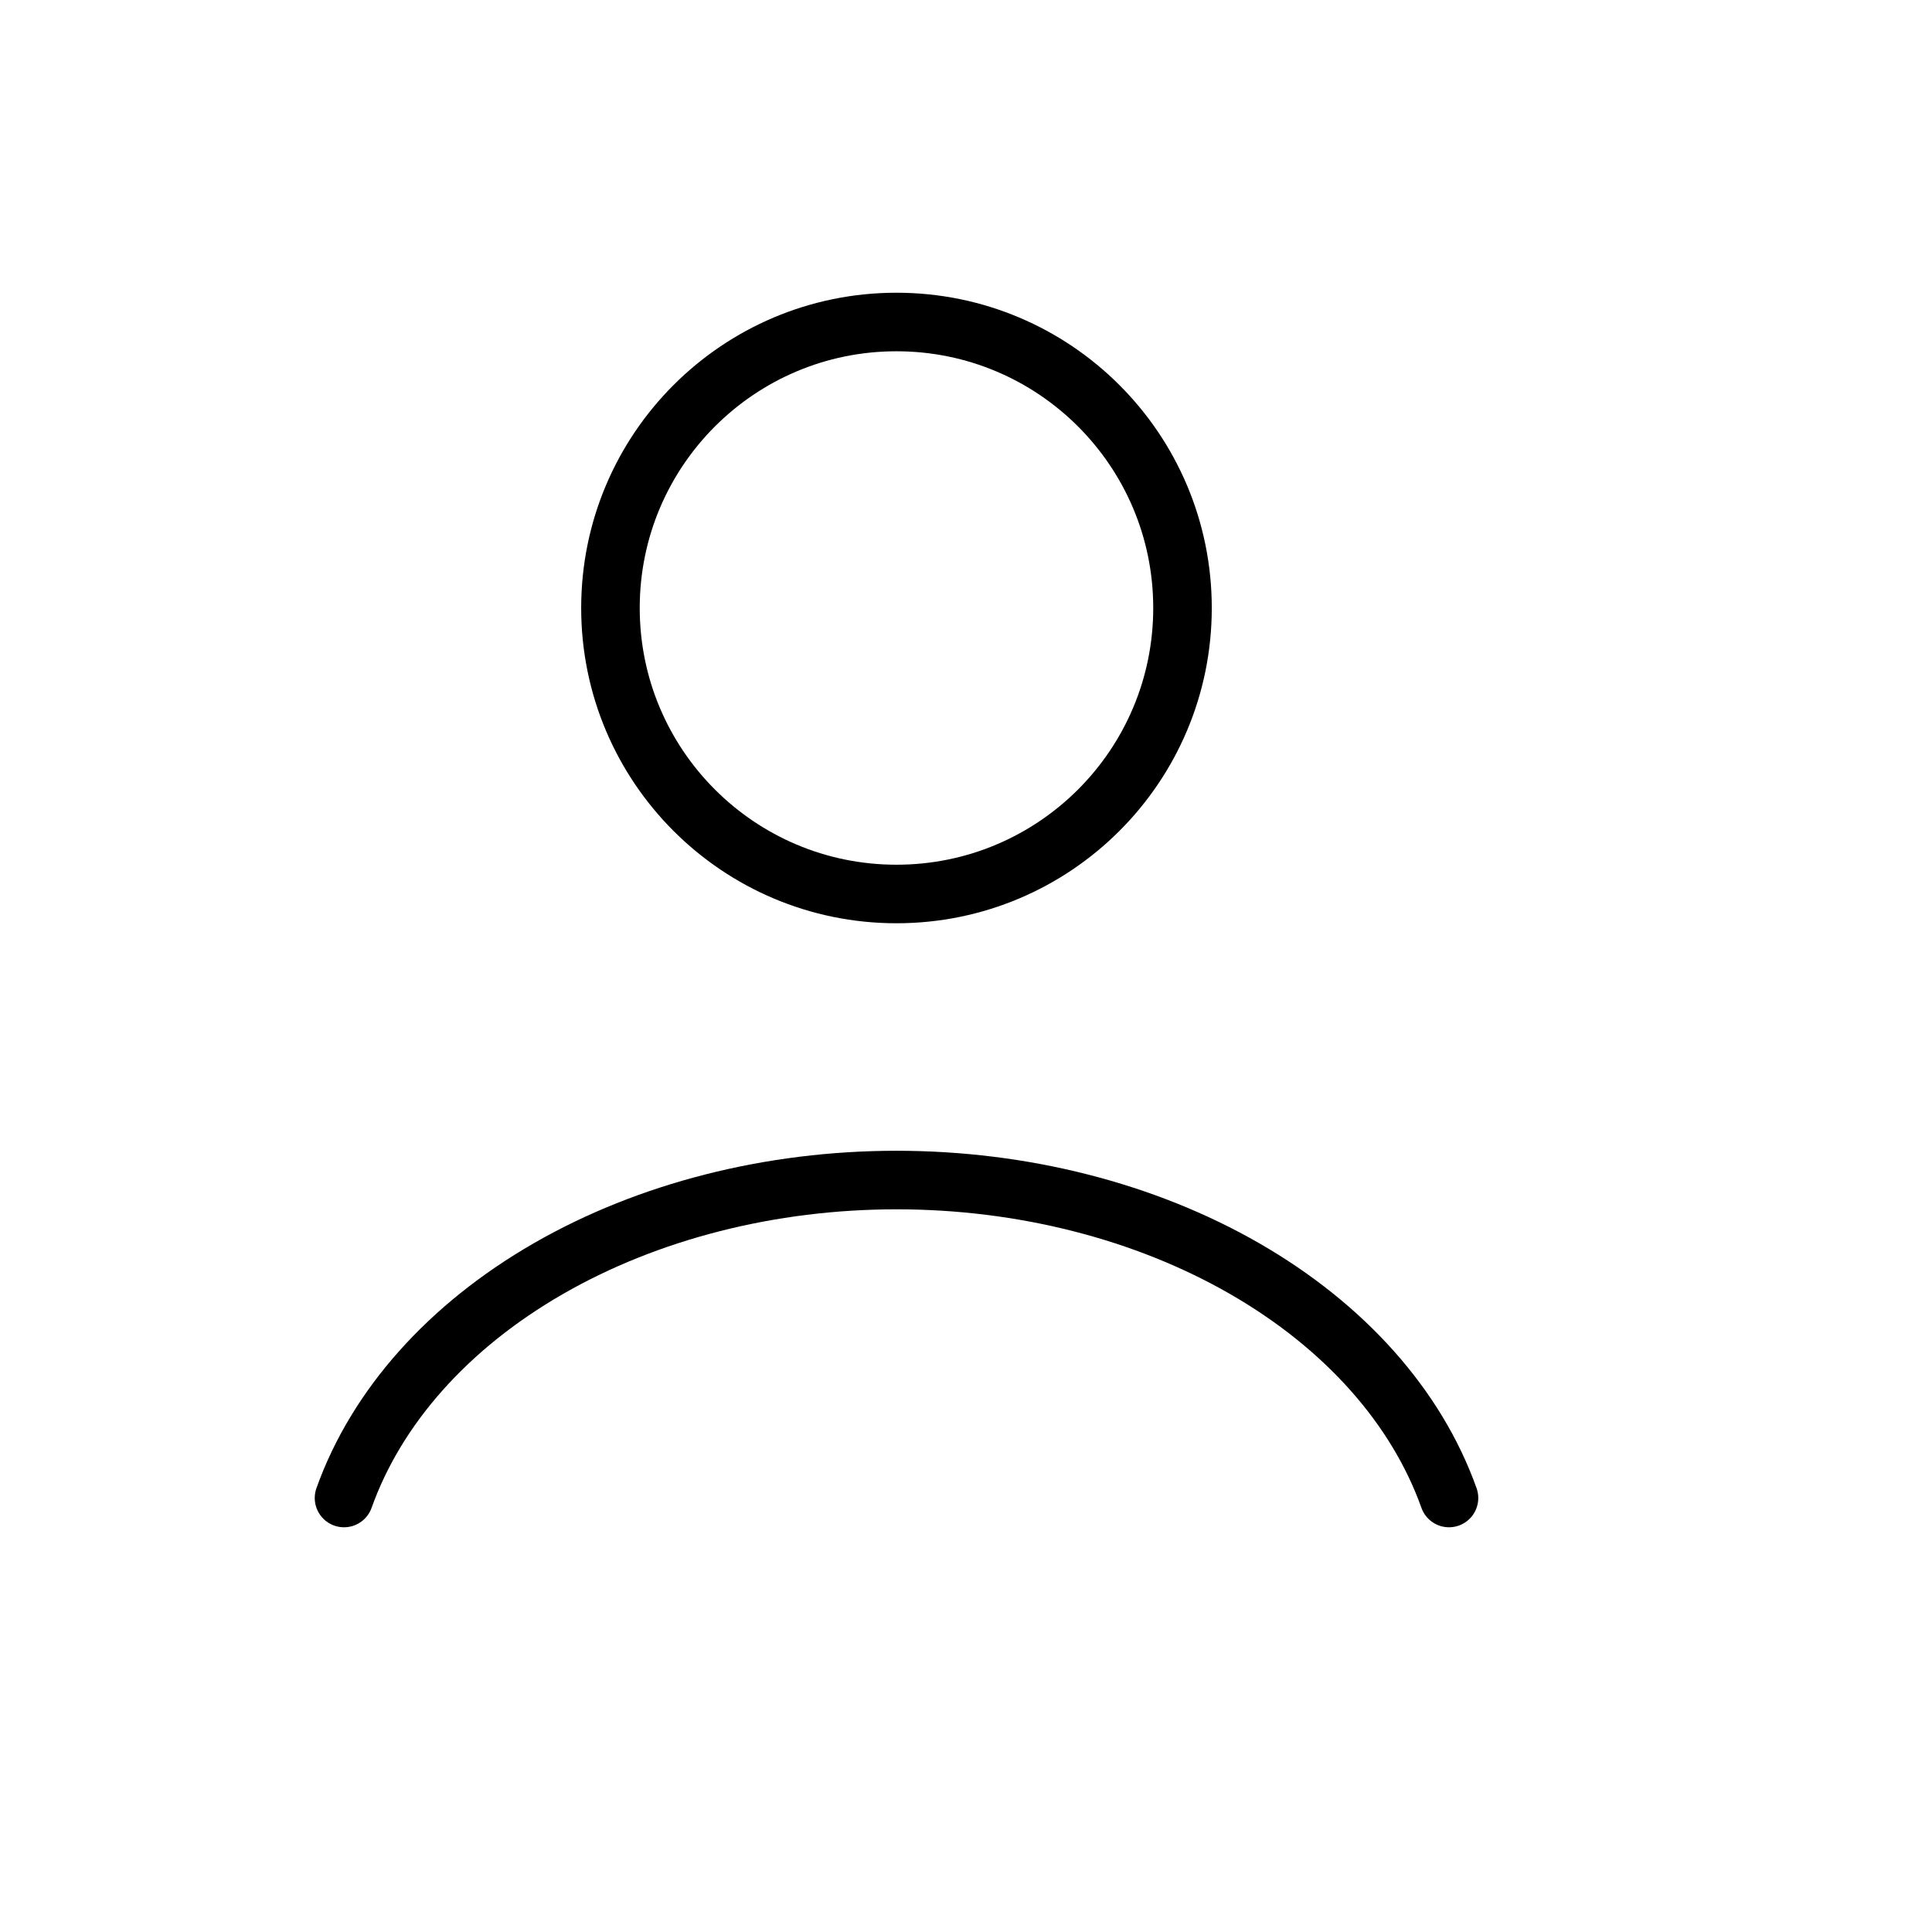
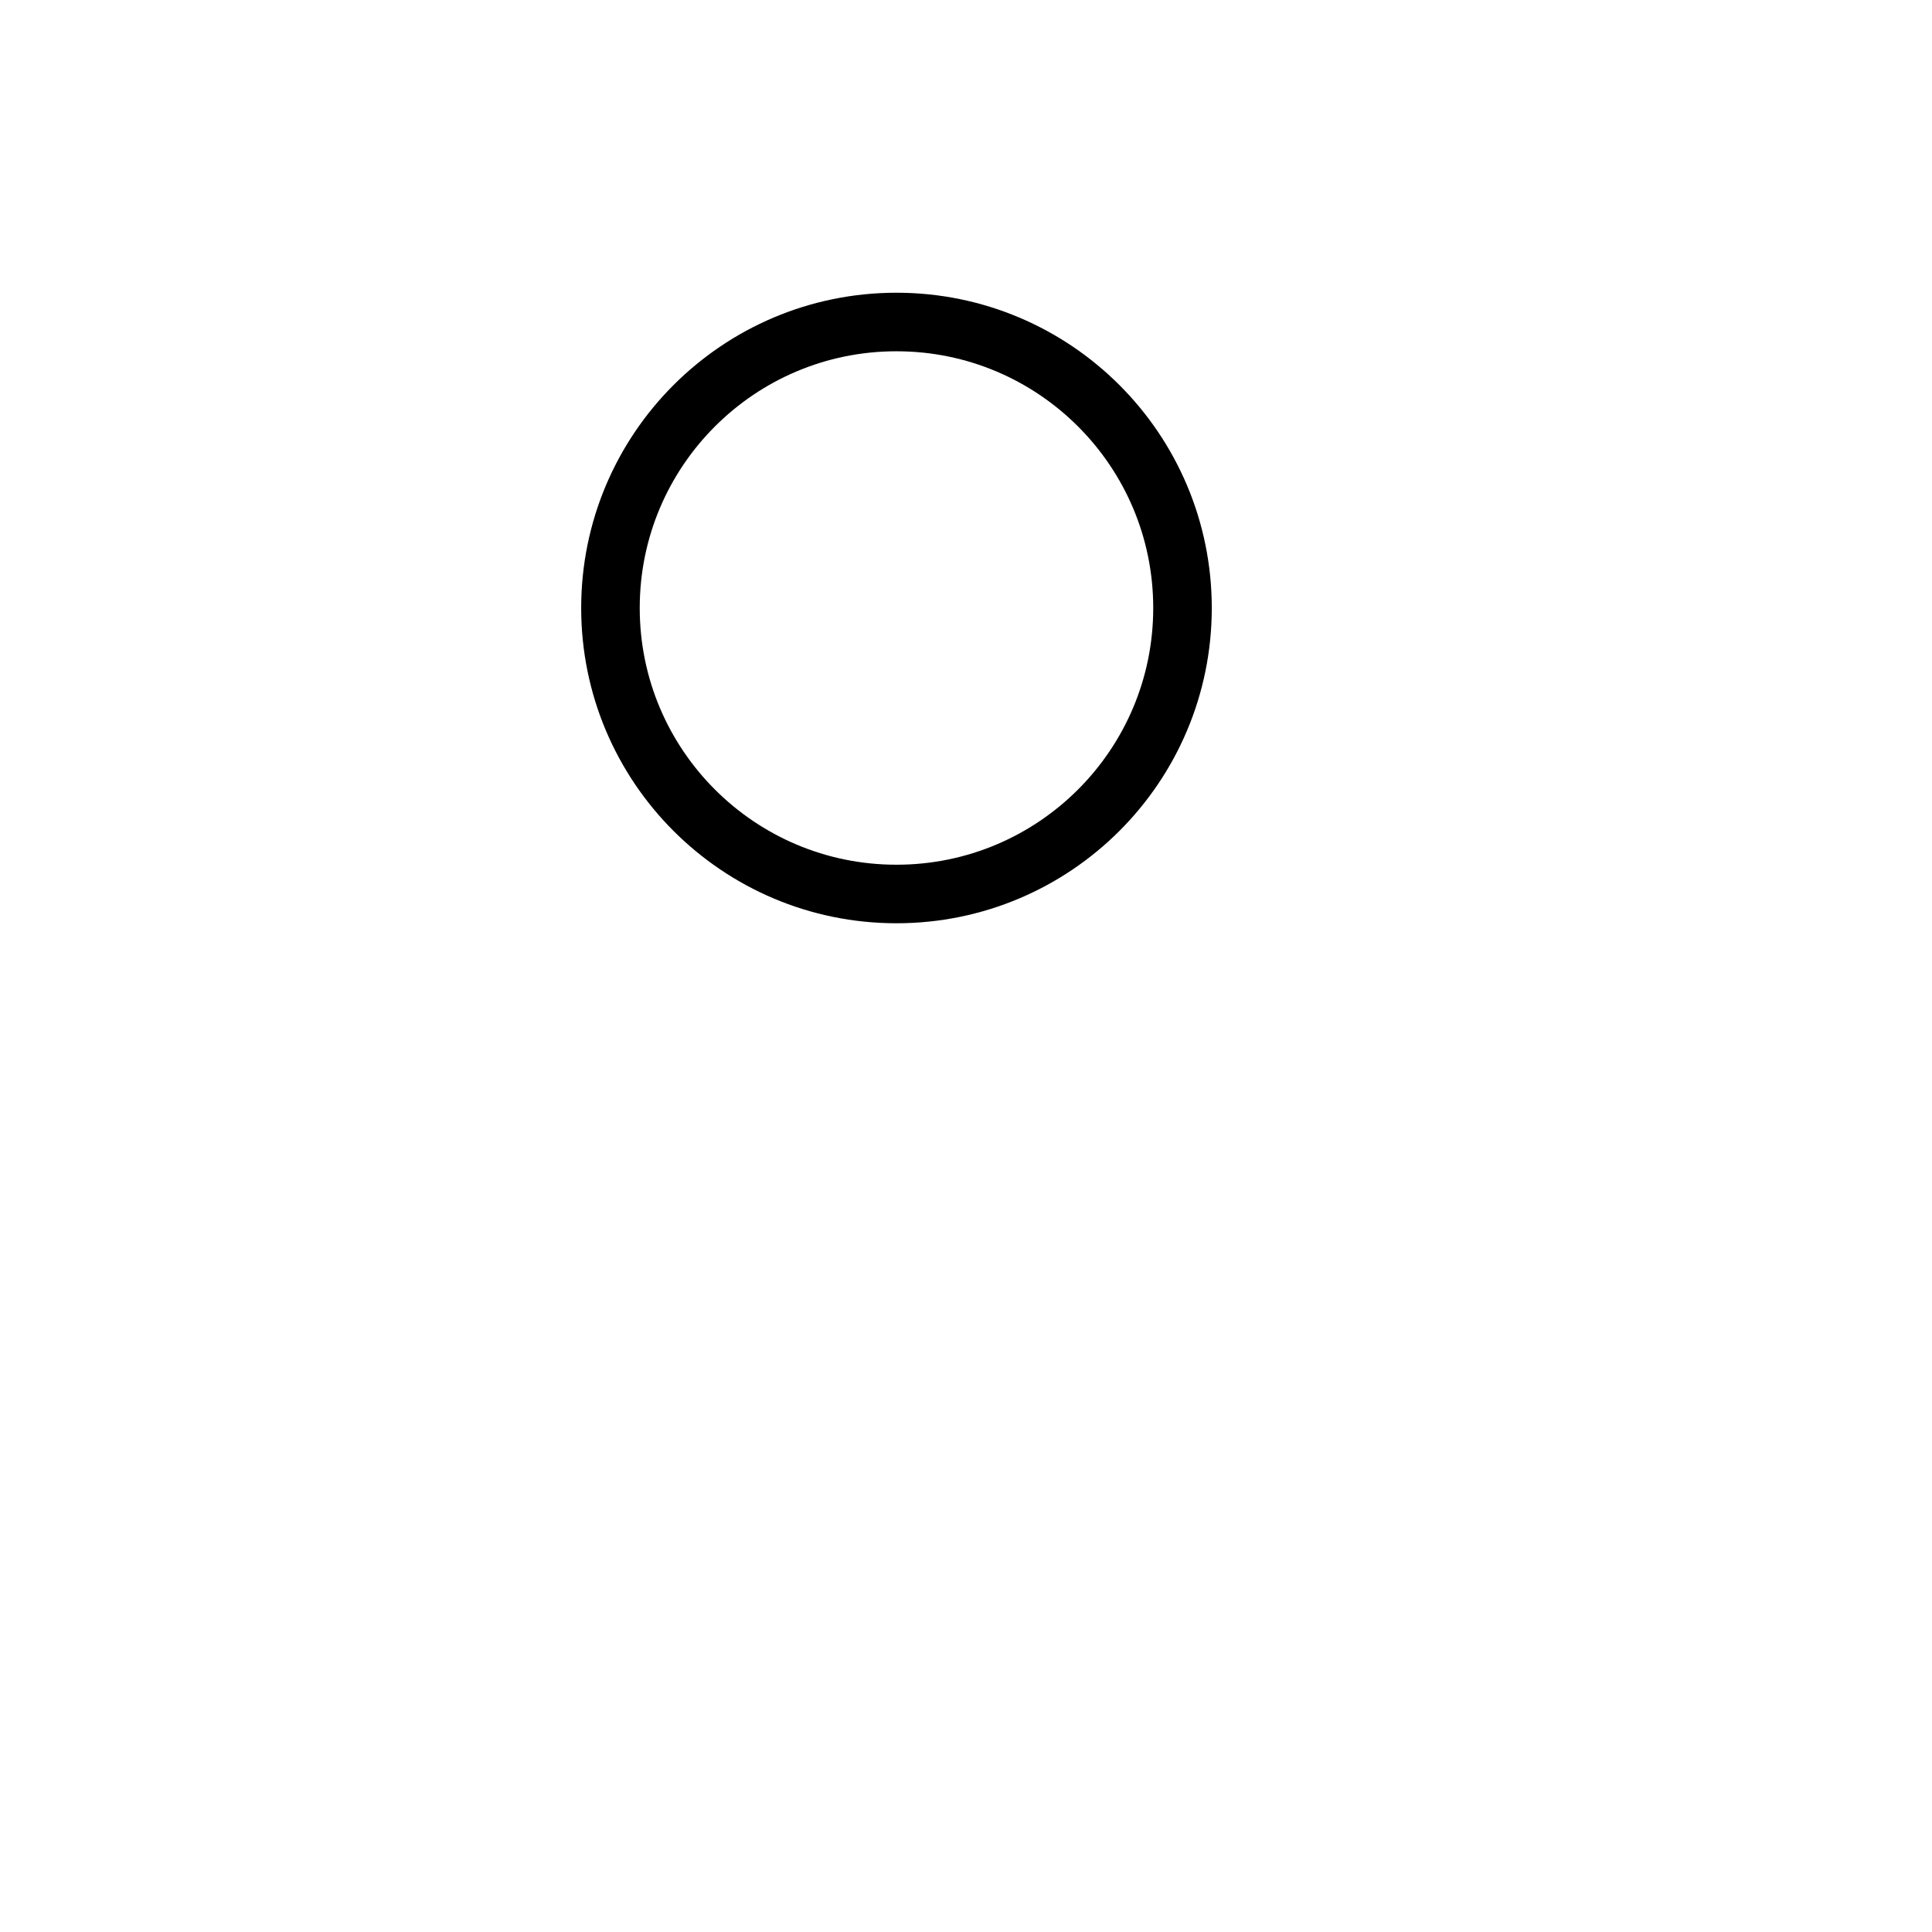
<svg xmlns="http://www.w3.org/2000/svg" width="33" height="33" viewBox="0 0 33 33" fill="none">
-   <path d="M24.75 25.587C24.194 24.028 22.967 22.652 21.261 21.67C19.555 20.688 17.464 20.156 15.313 20.156C13.162 20.156 11.071 20.688 9.365 21.67C7.659 22.652 6.432 24.028 5.876 25.587" stroke="black" stroke-linecap="round" />
  <path d="M15.312 15.27C18.011 15.27 20.198 13.083 20.198 10.385C20.198 7.687 18.011 5.5 15.312 5.5C12.614 5.5 10.427 7.687 10.427 10.385C10.427 13.083 12.614 15.27 15.312 15.27Z" stroke="black" stroke-linecap="round" />
</svg>